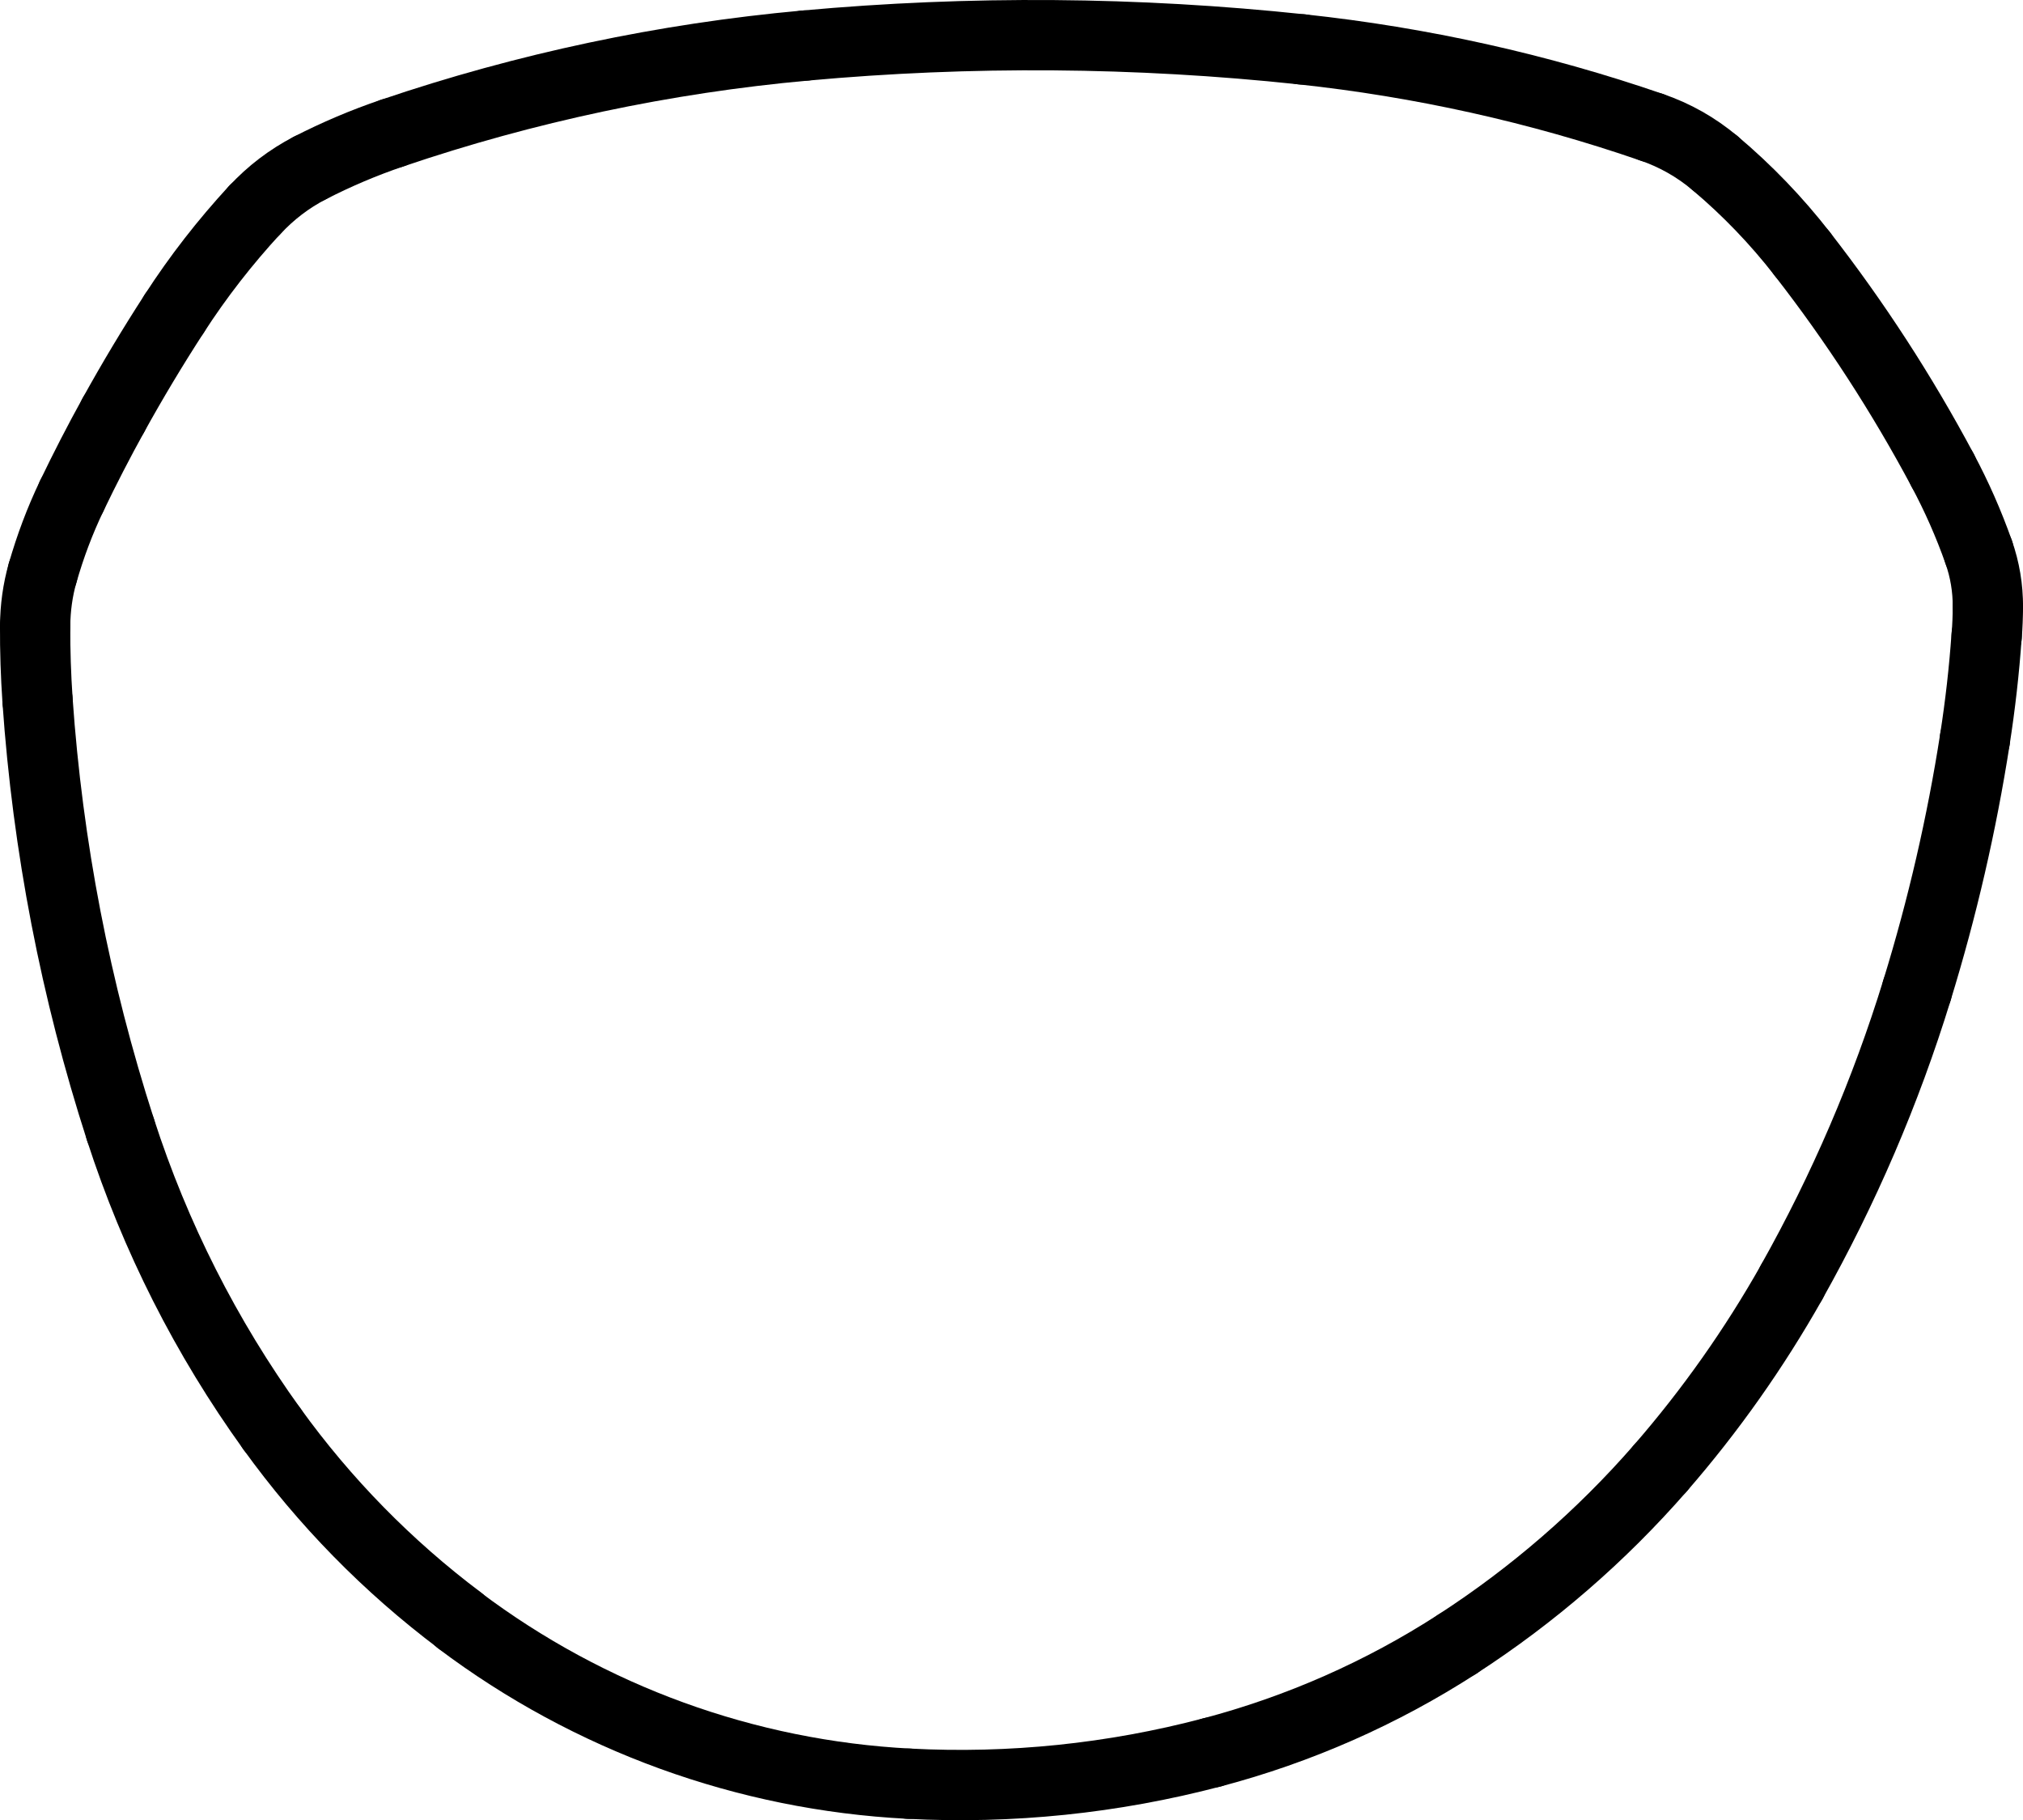
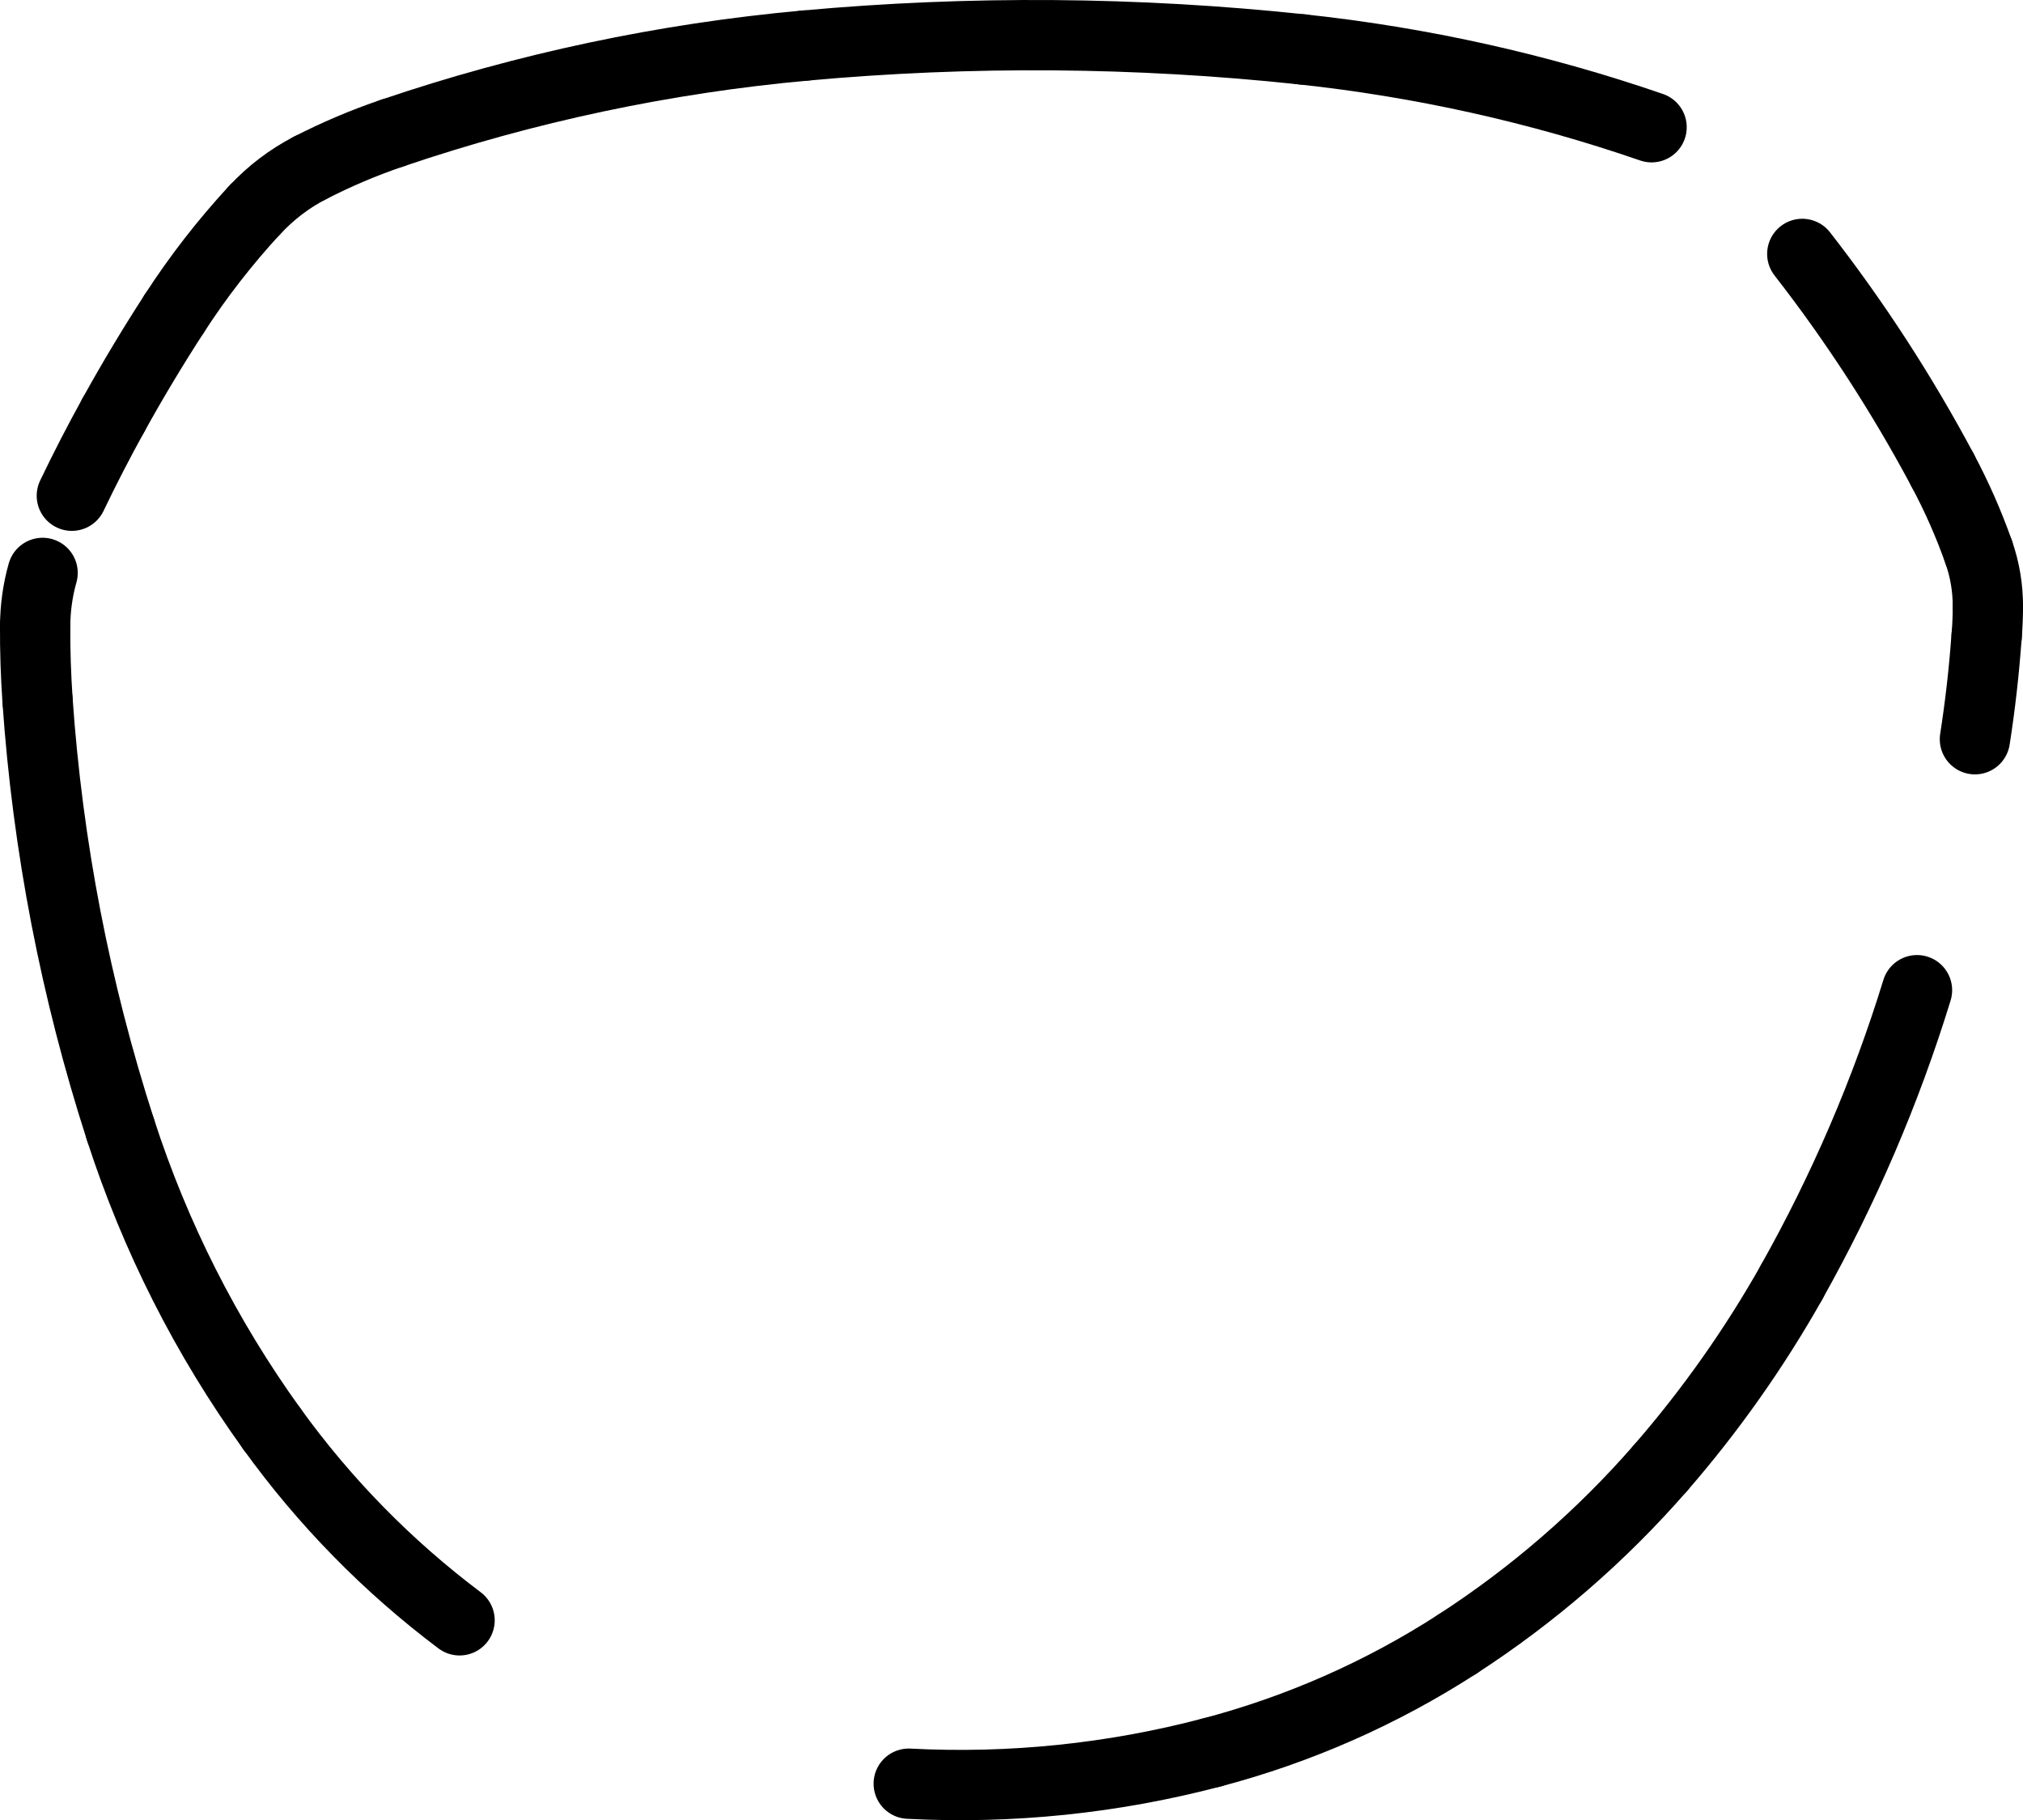
<svg xmlns="http://www.w3.org/2000/svg" id="Layer_2" data-name="Layer 2" viewBox="0 0 143.9 129.46">
  <defs>
    <style>
      .cls-1 {
        fill: none;
        stroke: #000;
        stroke-linecap: round;
        stroke-miterlimit: 10;
        stroke-width: 5px;
      }
    </style>
  </defs>
  <g id="Layer_1-2" data-name="Layer 1">
    <path class="cls-1" d="M57.27,3.24c-10.01.91-19.87,3-29.38,6.23" />
    <path class="cls-1" d="M27.89,9.47c-2.01.68-3.96,1.51-5.85,2.48" />
    <path class="cls-1" d="M22.04,11.95c-1.47.76-2.79,1.77-3.91,2.98" />
    <path class="cls-1" d="M18.12,14.93c-2.11,2.29-4.03,4.75-5.72,7.37" />
    <path class="cls-1" d="M12.4,22.3c-1.53,2.36-2.97,4.76-4.33,7.22" />
    <path class="cls-1" d="M8.07,29.52c-1.04,1.88-2.03,3.8-2.96,5.74" />
-     <path class="cls-1" d="M5.11,35.26c-.85,1.77-1.54,3.61-2.08,5.5" />
    <path class="cls-1" d="M3.03,40.75c-.35,1.23-.52,2.49-.53,3.76" />
    <path class="cls-1" d="M2.5,44.52c-.01,1.77.05,3.54.17,5.3" />
    <path class="cls-1" d="M2.67,49.82c.72,10.38,2.7,20.63,5.9,30.53" />
    <path class="cls-1" d="M8.57,80.35c2.46,7.61,6.09,14.79,10.77,21.28" />
    <path class="cls-1" d="M19.34,101.63c3.74,5.19,8.24,9.78,13.35,13.62" />
-     <path class="cls-1" d="M32.68,115.26c9.26,6.97,20.39,11.01,31.96,11.61" />
    <path class="cls-1" d="M64.64,126.87c7.25.38,14.52-.37,21.55-2.22" />
    <path class="cls-1" d="M86.19,124.65c6.19-1.63,12.09-4.23,17.46-7.7" />
    <path class="cls-1" d="M103.65,116.95c5.38-3.48,10.25-7.7,14.46-12.53" />
    <path class="cls-1" d="M118.11,104.42c3.55-4.08,6.68-8.52,9.34-13.23" />
    <path class="cls-1" d="M127.45,91.18c3.7-6.58,6.69-13.53,8.91-20.75" />
-     <path class="cls-1" d="M136.36,70.43c1.8-5.84,3.18-11.81,4.12-17.85" />
    <path class="cls-1" d="M140.48,52.58c.38-2.44.66-4.89.83-7.35" />
    <path class="cls-1" d="M141.32,45.23c.05-.69.08-1.38.08-2.07" />
    <path class="cls-1" d="M141.4,43.16c.01-1.32-.21-2.64-.65-3.89" />
    <path class="cls-1" d="M140.75,39.27c-.71-2.01-1.57-3.96-2.57-5.83" />
    <path class="cls-1" d="M138.18,33.44c-2.88-5.4-6.22-10.55-9.98-15.38" />
-     <path class="cls-1" d="M128.2,18.06c-1.84-2.37-3.92-4.53-6.21-6.46" />
-     <path class="cls-1" d="M121.99,11.6c-1.33-1.12-2.86-1.99-4.51-2.55" />
    <path class="cls-1" d="M117.48,9.05c-8.06-2.78-16.41-4.63-24.89-5.54" />
    <path class="cls-1" d="M92.59,3.51c-11.74-1.25-23.57-1.34-35.32-.27" />
  </g>
</svg>